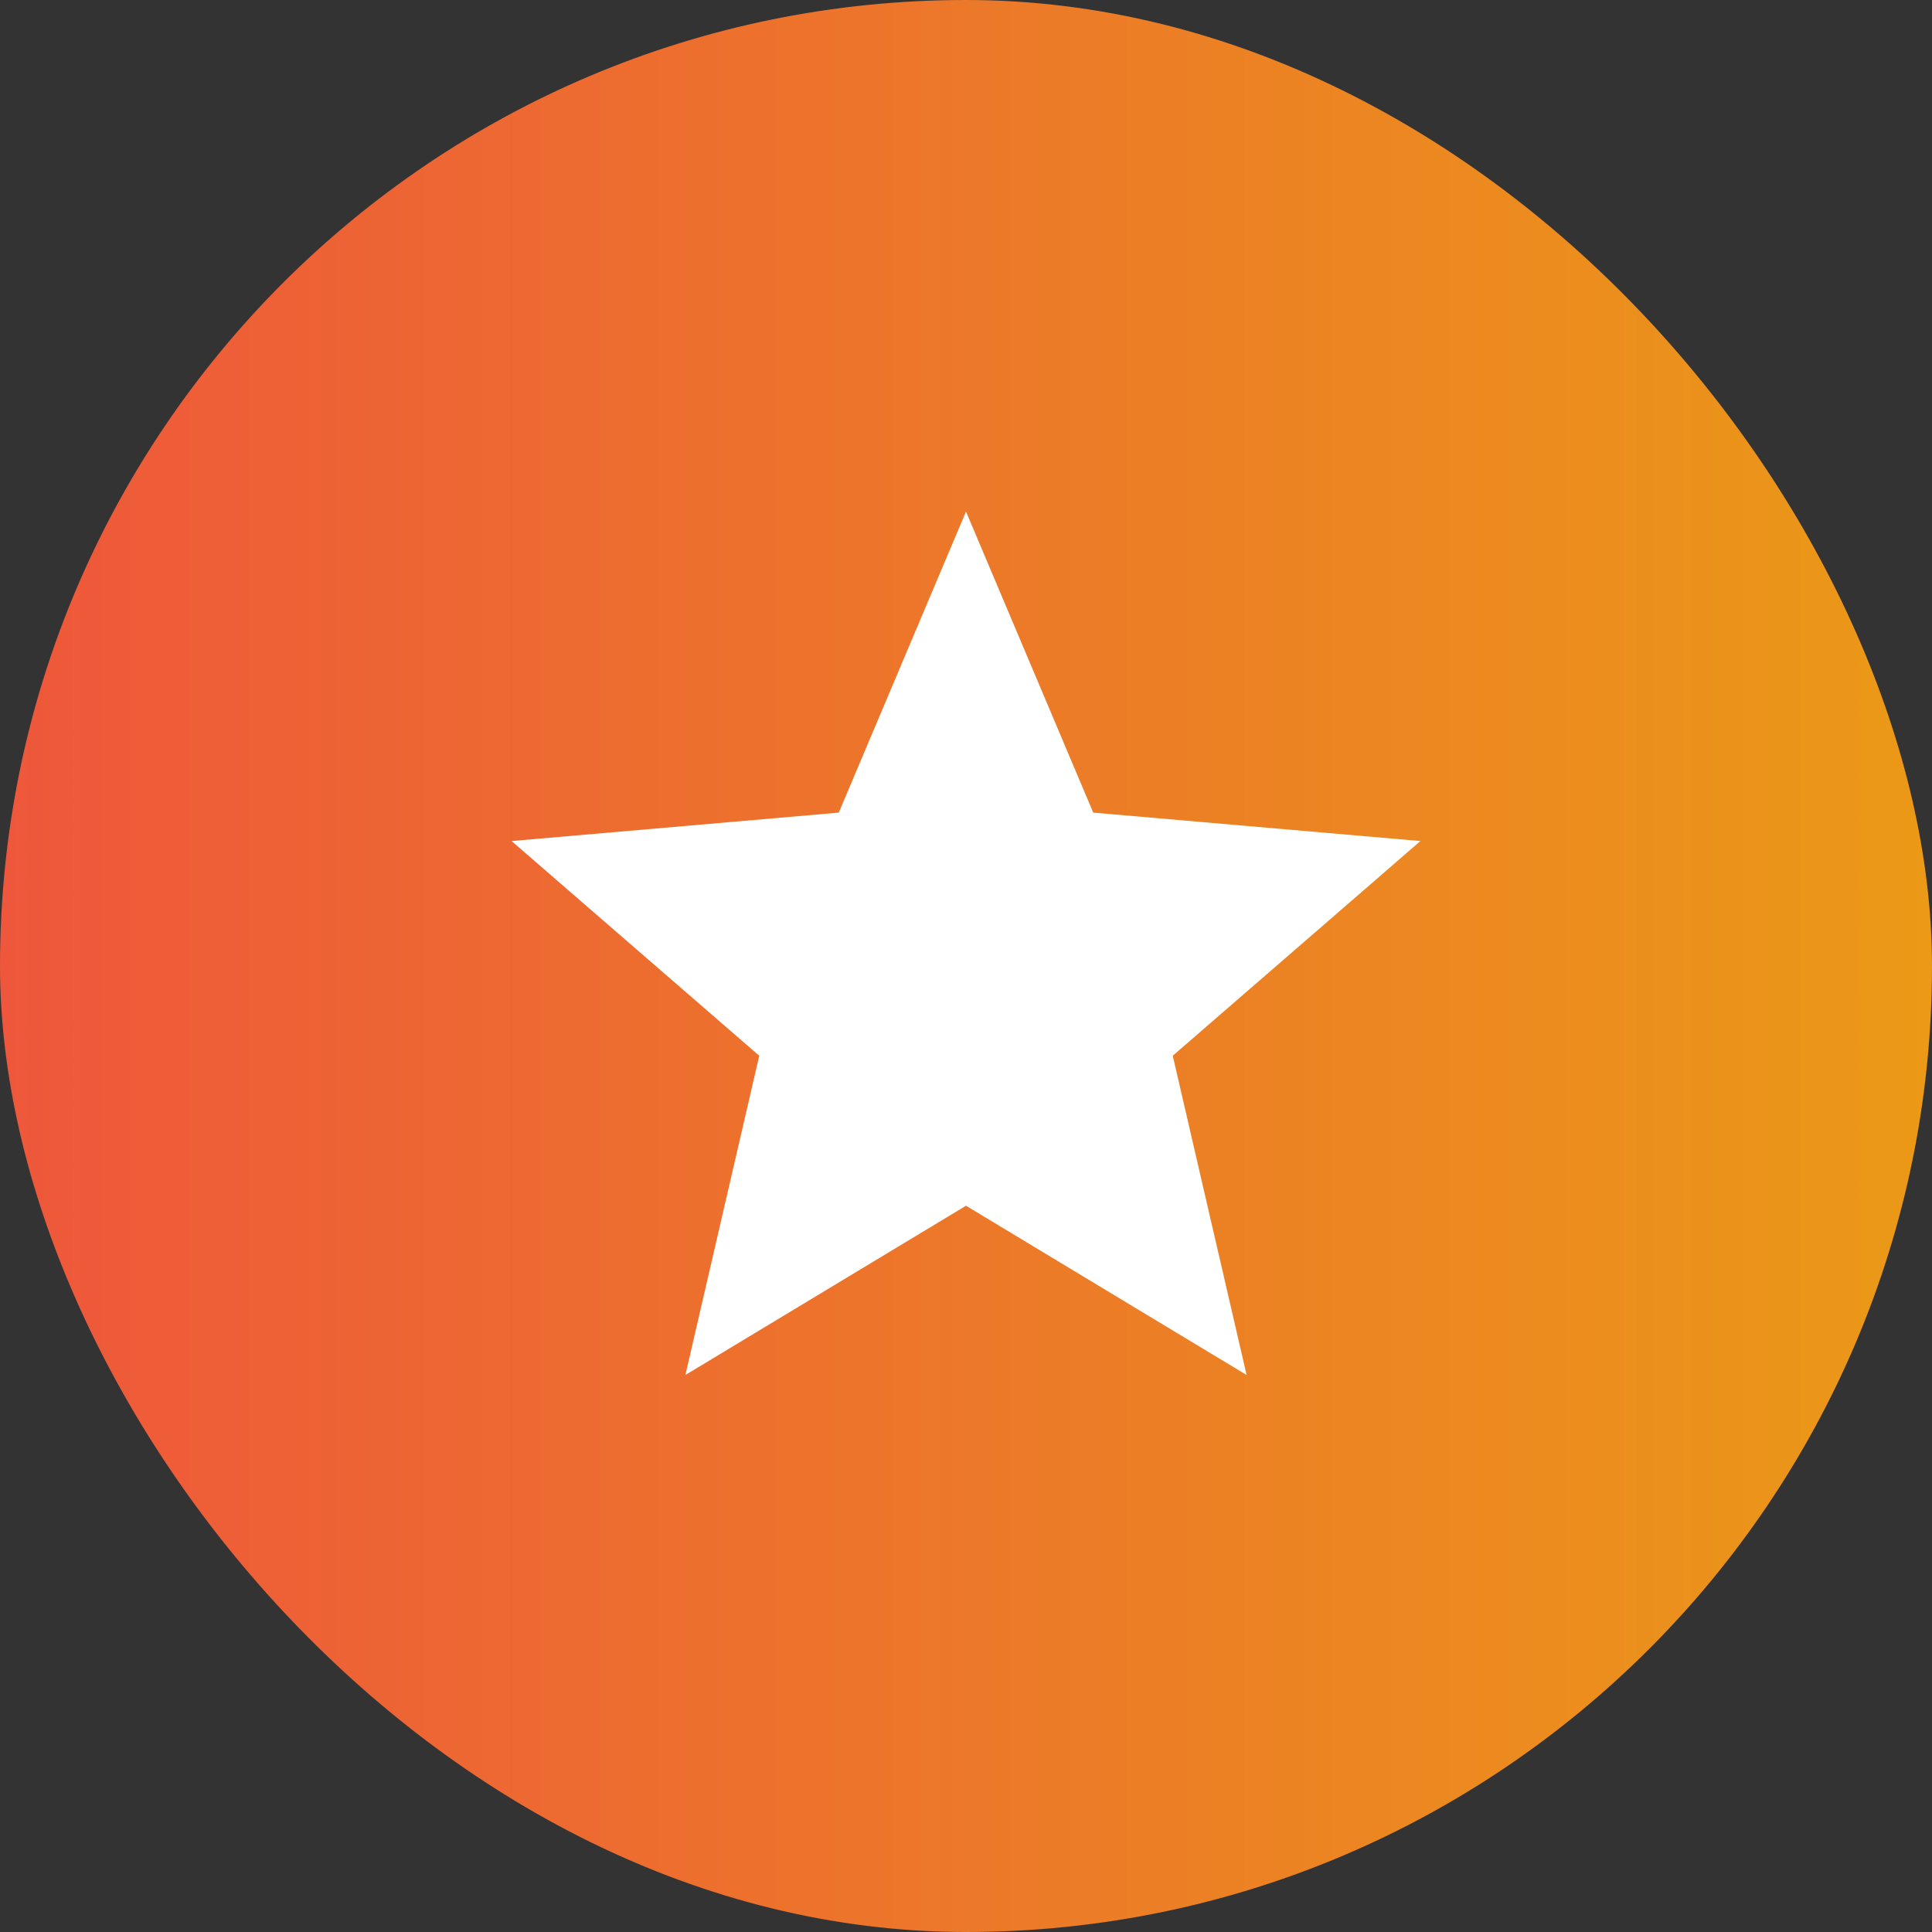
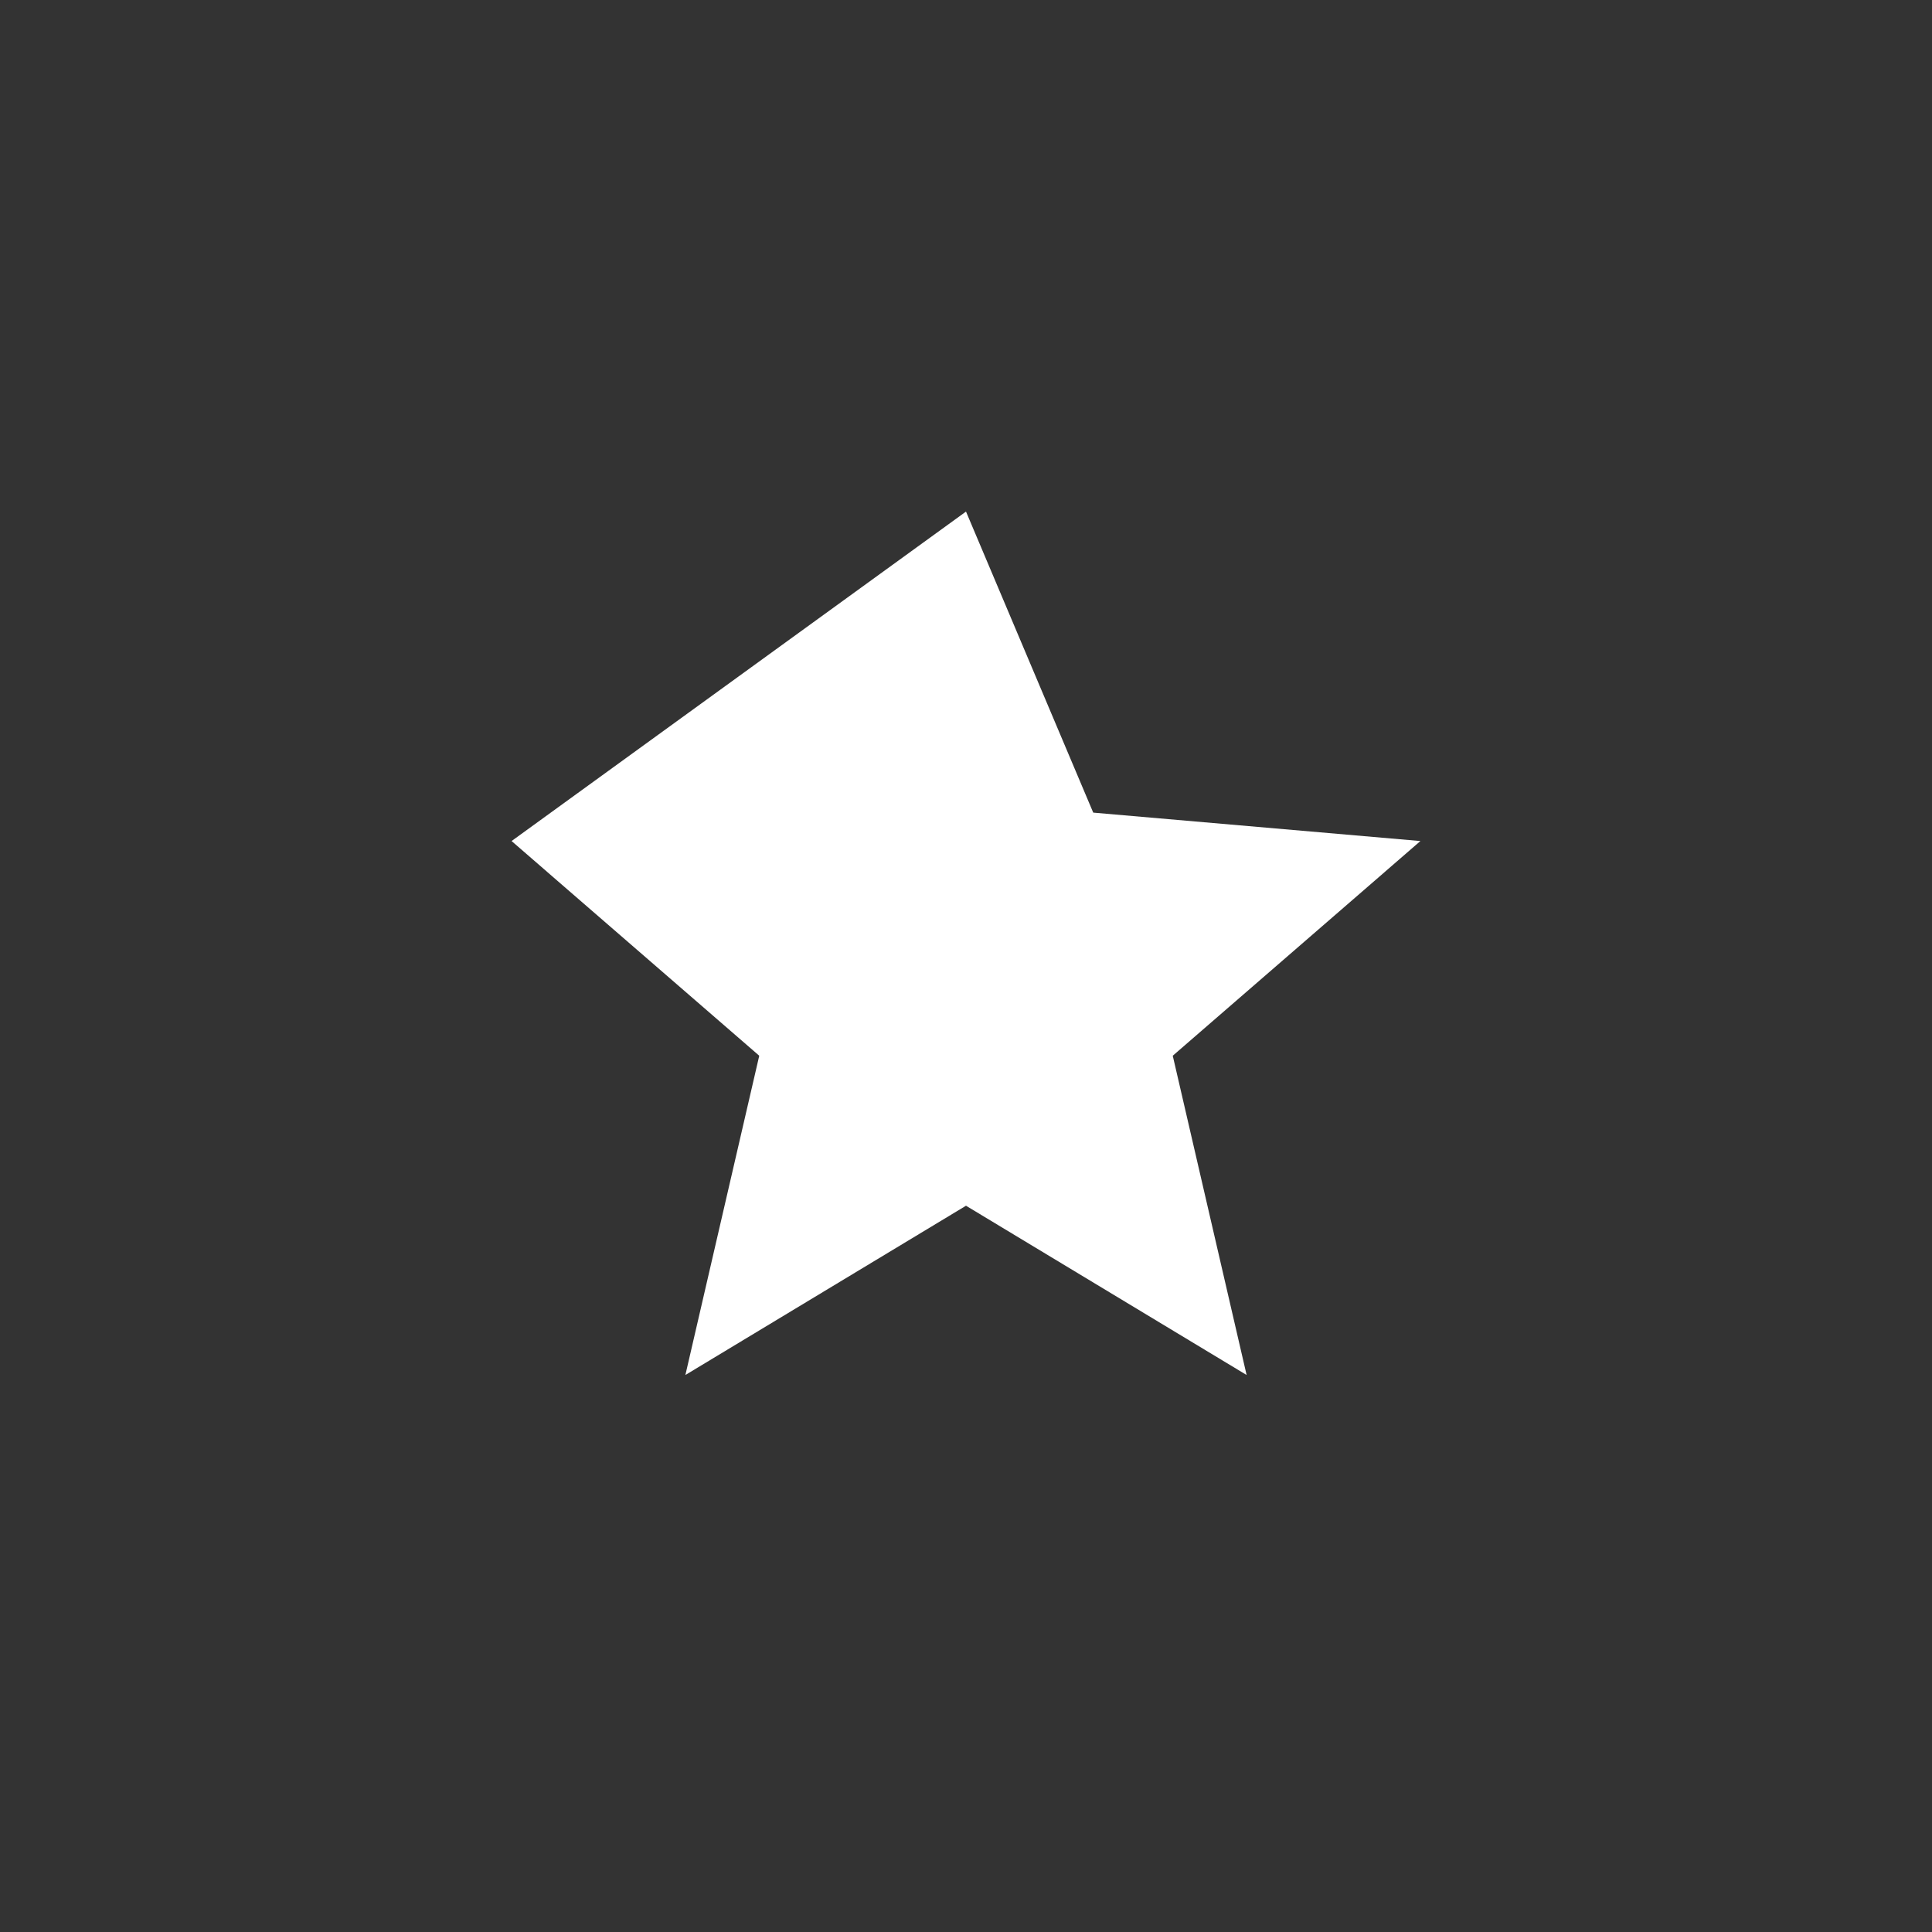
<svg xmlns="http://www.w3.org/2000/svg" fill="none" height="100%" overflow="visible" preserveAspectRatio="none" style="display: block;" viewBox="0 0 62 62" width="100%">
  <rect x="0" y="0" width="62" height="62" fill="#333333" stroke="none" />
  <g id="Frame 13">
-     <rect fill="url(#paint0_linear_0_4810)" height="62" rx="31" width="62" />
    <g id="material-symbols:star">
-       <path d="M21.995 44.125L24.365 33.88L16.417 26.99L26.917 26.078L31 16.417L35.083 26.078L45.583 26.99L37.635 33.88L40.005 44.125L31 38.693L21.995 44.125Z" fill="white" id="Vector" />
+       <path d="M21.995 44.125L24.365 33.88L16.417 26.99L31 16.417L35.083 26.078L45.583 26.99L37.635 33.88L40.005 44.125L31 38.693L21.995 44.125Z" fill="white" id="Vector" />
    </g>
  </g>
  <defs>
    <linearGradient gradientUnits="userSpaceOnUse" id="paint0_linear_0_4810" x1="62" x2="0" y1="31" y2="31">
      <stop stop-color="#EB9917" />
      <stop offset="1" stop-color="#EE573B" />
    </linearGradient>
  </defs>
</svg>